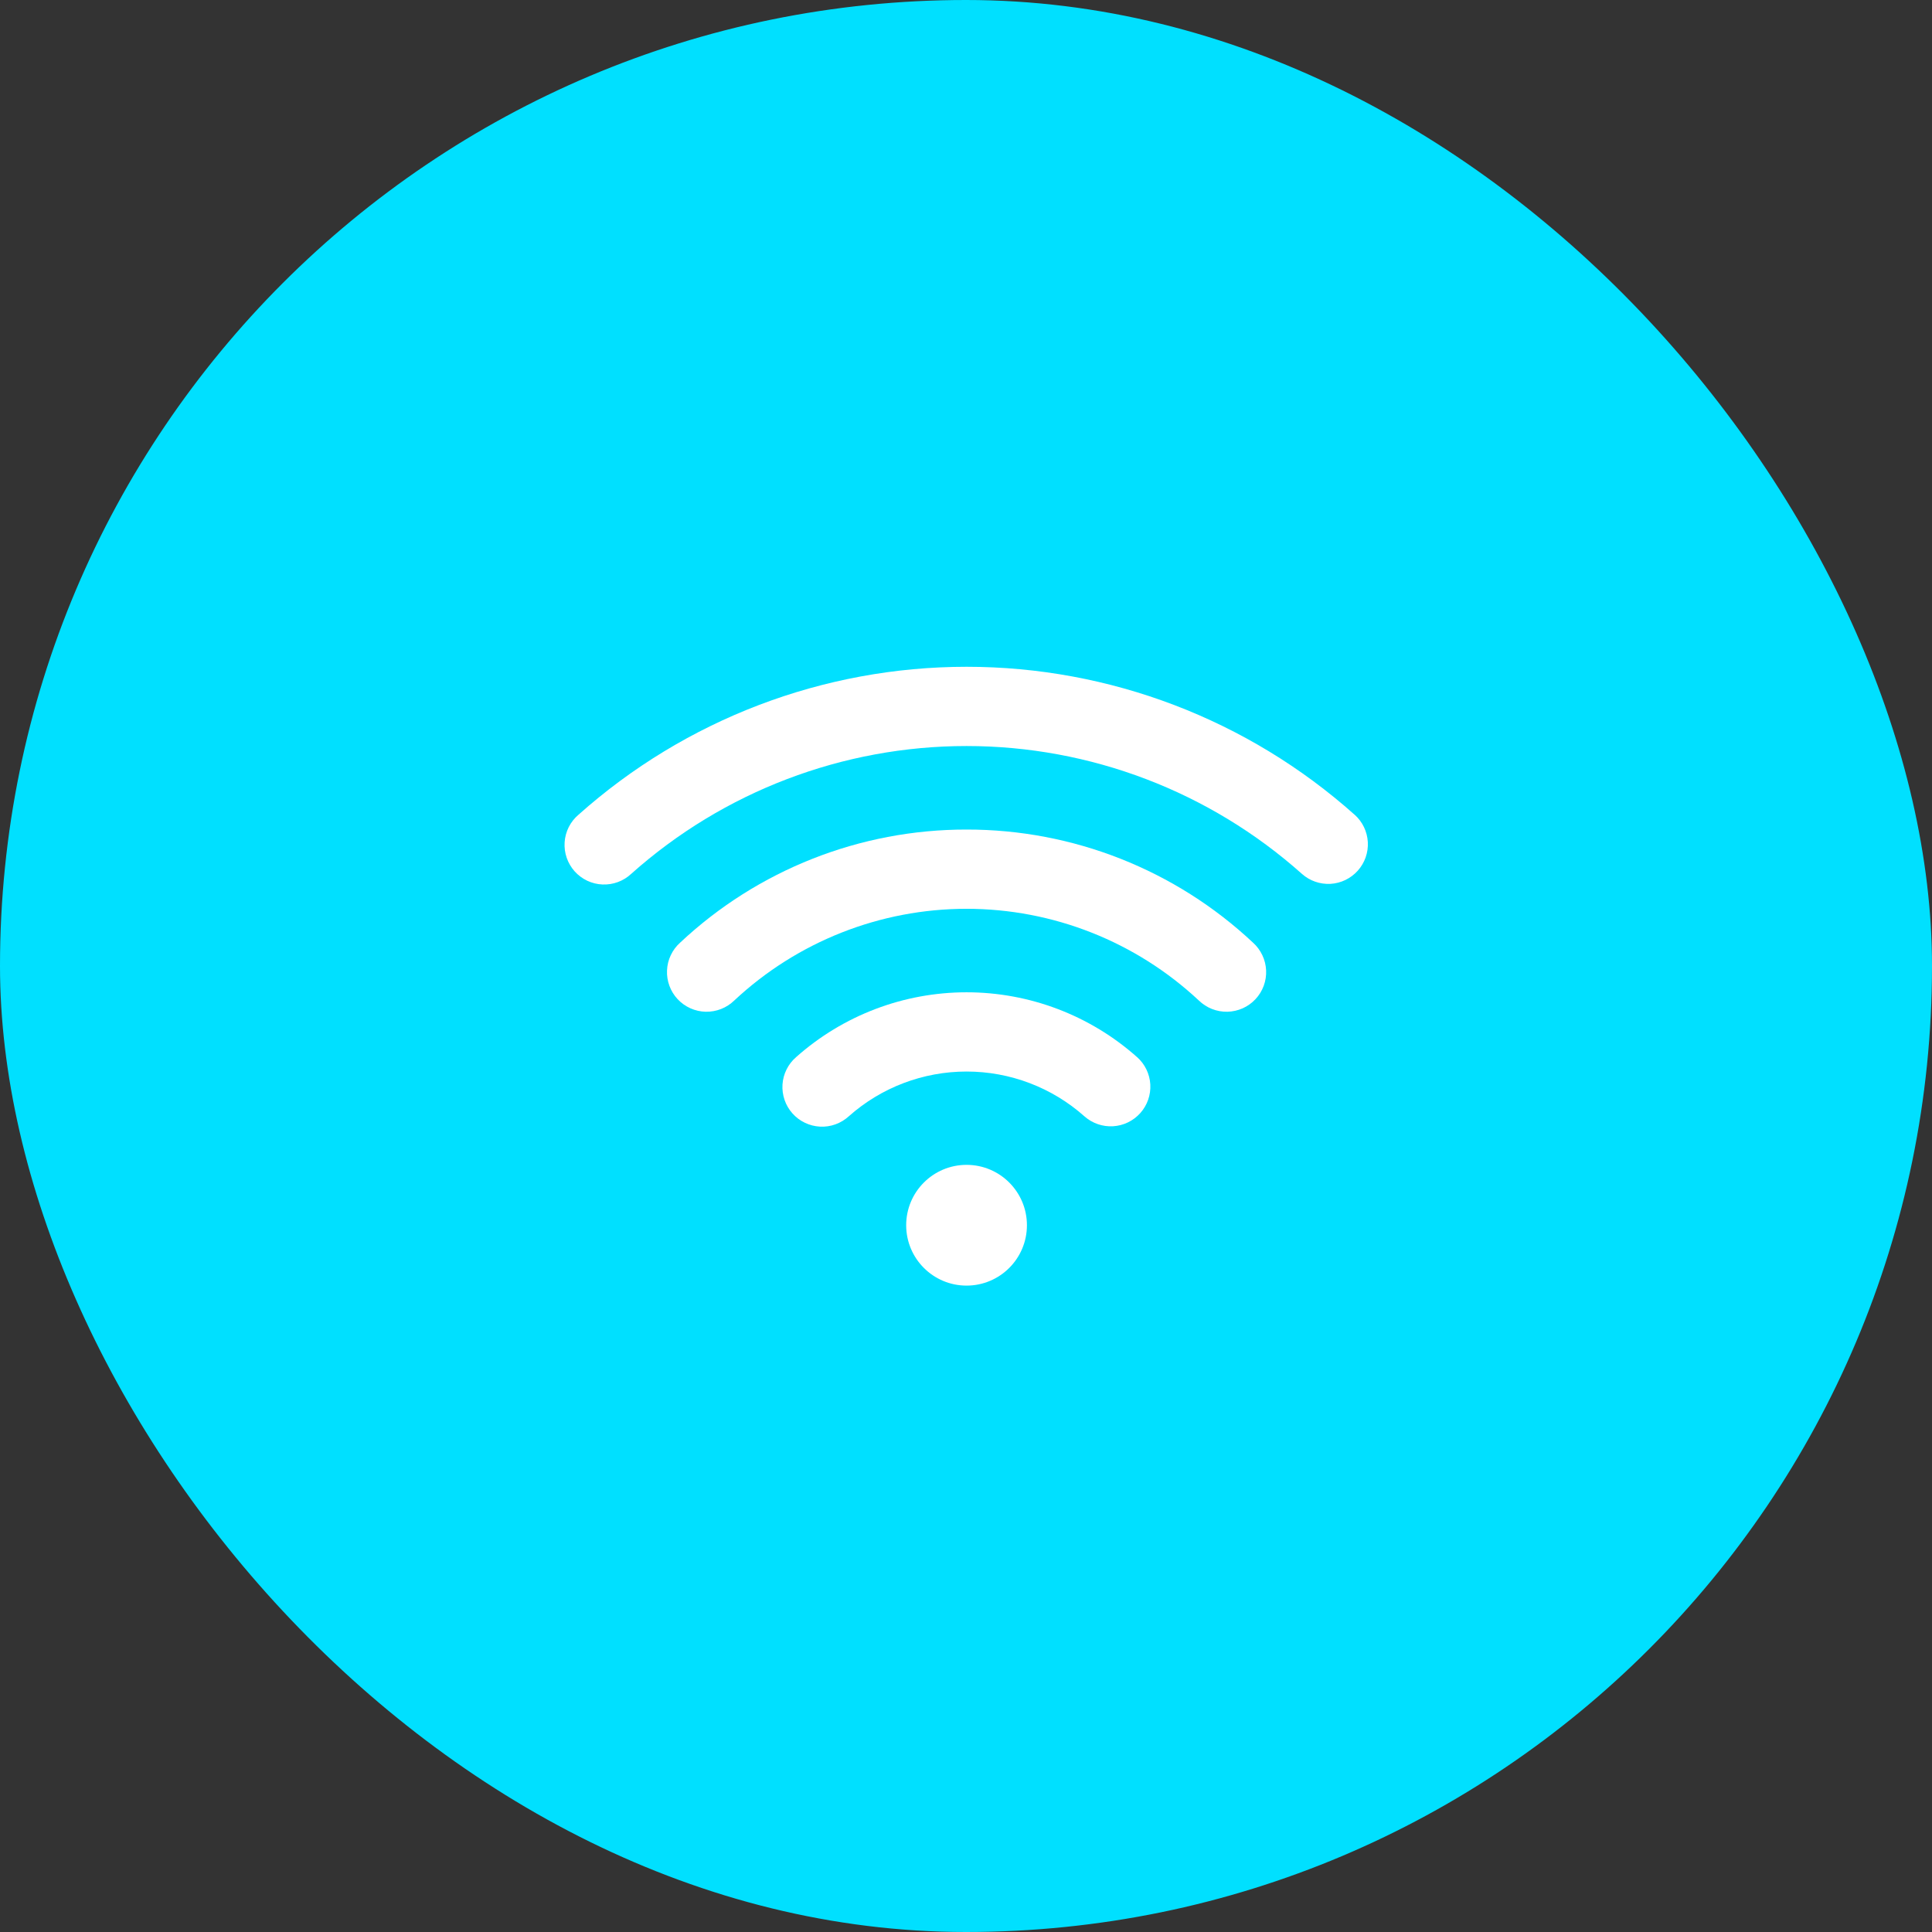
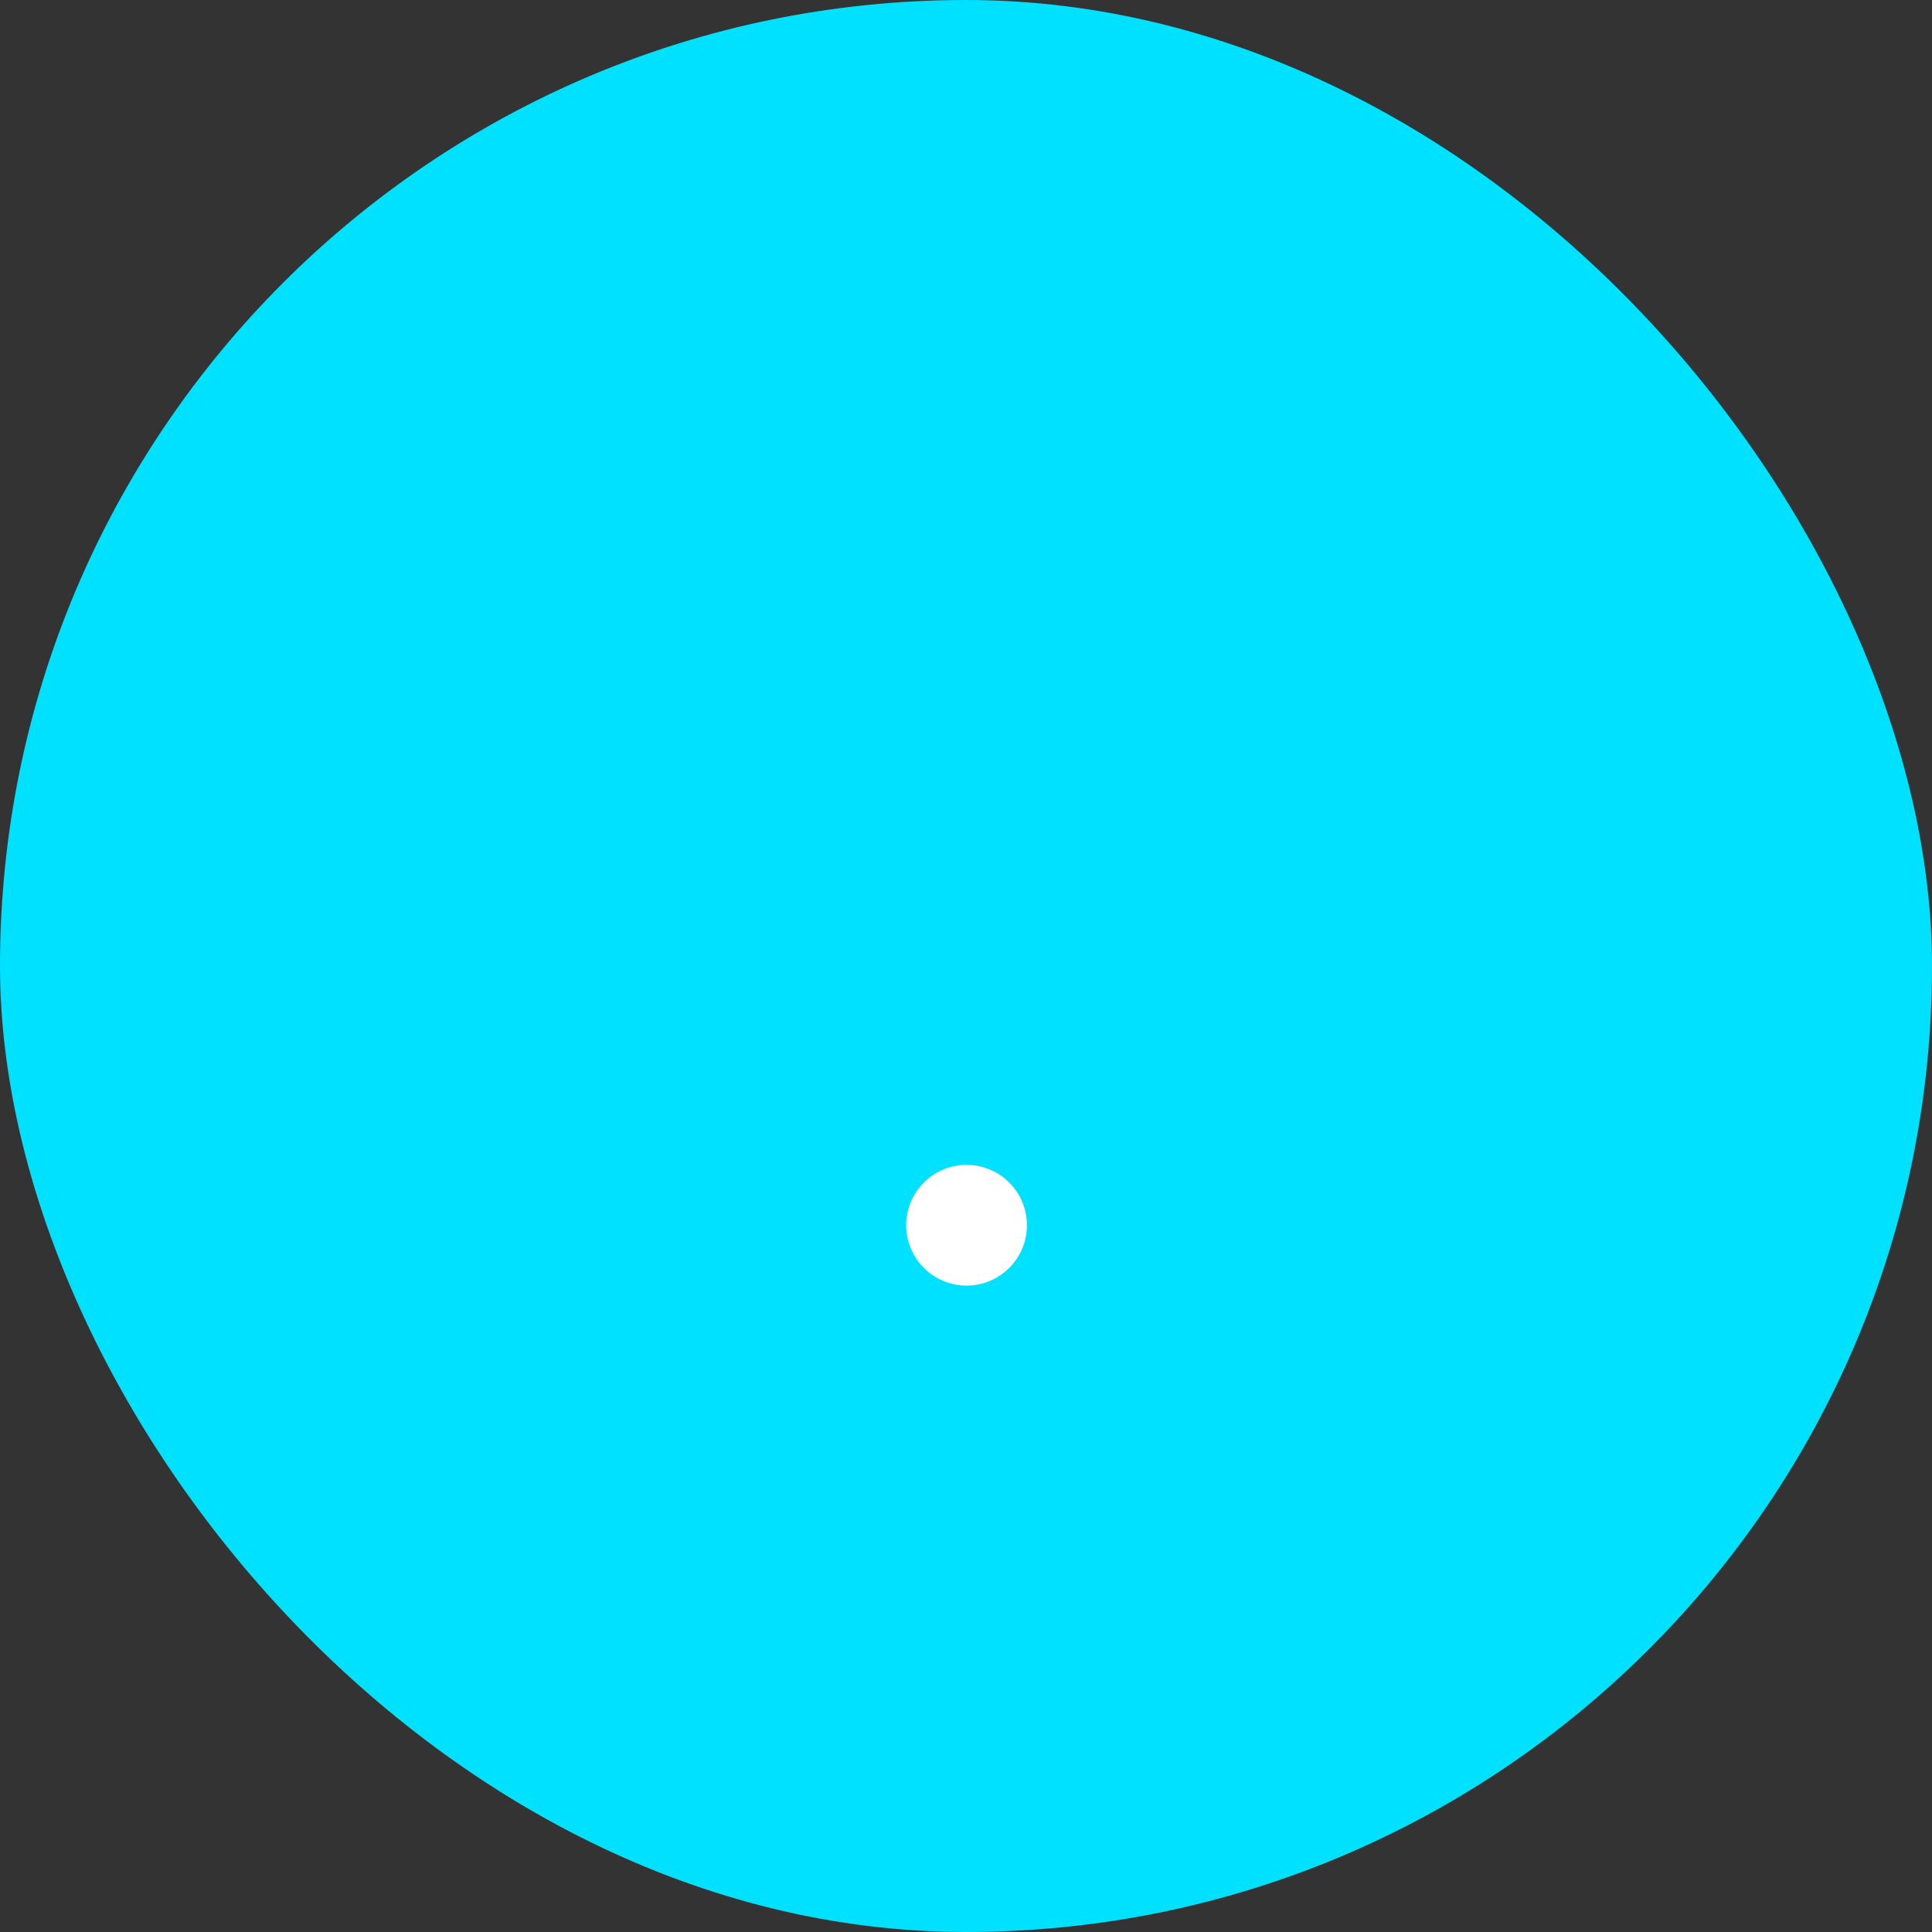
<svg xmlns="http://www.w3.org/2000/svg" width="56" height="56" viewBox="0 0 56 56" fill="none">
  <rect x="0" y="0" width="56" height="56" fill="#333333" stroke="none" />
  <rect width="56" height="56" rx="28" fill="#00E0FF" />
-   <path d="M32.958 30.641C31.597 29.43 29.838 28.762 28.017 28.762C26.195 28.762 24.437 29.43 23.076 30.641C22.961 30.74 22.866 30.862 22.799 30.998C22.731 31.134 22.691 31.282 22.681 31.434C22.671 31.586 22.692 31.738 22.741 31.882C22.79 32.026 22.868 32.159 22.969 32.272C23.07 32.386 23.193 32.479 23.33 32.544C23.467 32.61 23.616 32.648 23.768 32.656C23.92 32.664 24.072 32.642 24.215 32.59C24.358 32.539 24.49 32.459 24.602 32.357C25.543 31.52 26.758 31.059 28.017 31.059C29.276 31.059 30.491 31.52 31.432 32.357C31.66 32.559 31.958 32.663 32.263 32.645C32.567 32.627 32.851 32.489 33.054 32.261C33.256 32.034 33.36 31.735 33.342 31.431C33.324 31.127 33.186 30.842 32.958 30.64V30.641Z" fill="white" />
-   <path d="M28.016 24.045C24.933 24.041 21.964 25.213 19.715 27.322C19.601 27.424 19.508 27.548 19.443 27.686C19.377 27.824 19.34 27.974 19.334 28.127C19.327 28.28 19.351 28.432 19.404 28.576C19.456 28.719 19.538 28.851 19.642 28.962C19.746 29.074 19.872 29.163 20.012 29.226C20.151 29.288 20.302 29.322 20.455 29.326C20.608 29.329 20.759 29.302 20.902 29.246C21.044 29.19 21.174 29.106 21.283 29C23.109 27.292 25.516 26.342 28.016 26.342C30.516 26.342 32.923 27.292 34.749 29C34.859 29.106 34.988 29.19 35.13 29.246C35.273 29.302 35.425 29.329 35.578 29.326C35.73 29.322 35.881 29.288 36.021 29.226C36.16 29.163 36.286 29.074 36.39 28.962C36.495 28.851 36.576 28.719 36.629 28.576C36.682 28.432 36.706 28.28 36.699 28.127C36.692 27.974 36.655 27.824 36.589 27.686C36.524 27.548 36.432 27.424 36.318 27.322C34.069 25.213 31.099 24.041 28.016 24.045Z" fill="white" />
-   <path d="M39.266 23.617C36.17 20.854 32.166 19.327 28.016 19.327C23.867 19.327 19.862 20.854 16.766 23.617C16.649 23.716 16.554 23.838 16.485 23.974C16.417 24.111 16.376 24.26 16.366 24.413C16.356 24.566 16.376 24.719 16.426 24.864C16.476 25.008 16.554 25.142 16.656 25.256C16.758 25.37 16.882 25.462 17.02 25.528C17.158 25.593 17.308 25.631 17.461 25.637C17.614 25.644 17.767 25.62 17.91 25.567C18.054 25.514 18.185 25.433 18.297 25.328C20.972 22.942 24.431 21.624 28.016 21.624C31.6 21.624 35.059 22.942 37.735 25.328C37.962 25.531 38.26 25.635 38.564 25.619C38.868 25.602 39.153 25.464 39.356 25.237C39.559 25.01 39.664 24.712 39.647 24.408C39.63 24.104 39.493 23.819 39.266 23.616L39.266 23.617Z" fill="white" />
  <path d="M28.016 37.264C28.983 37.264 29.766 36.48 29.766 35.514C29.766 34.547 28.983 33.764 28.016 33.764C27.05 33.764 26.266 34.547 26.266 35.514C26.266 36.48 27.05 37.264 28.016 37.264Z" fill="white" />
</svg>